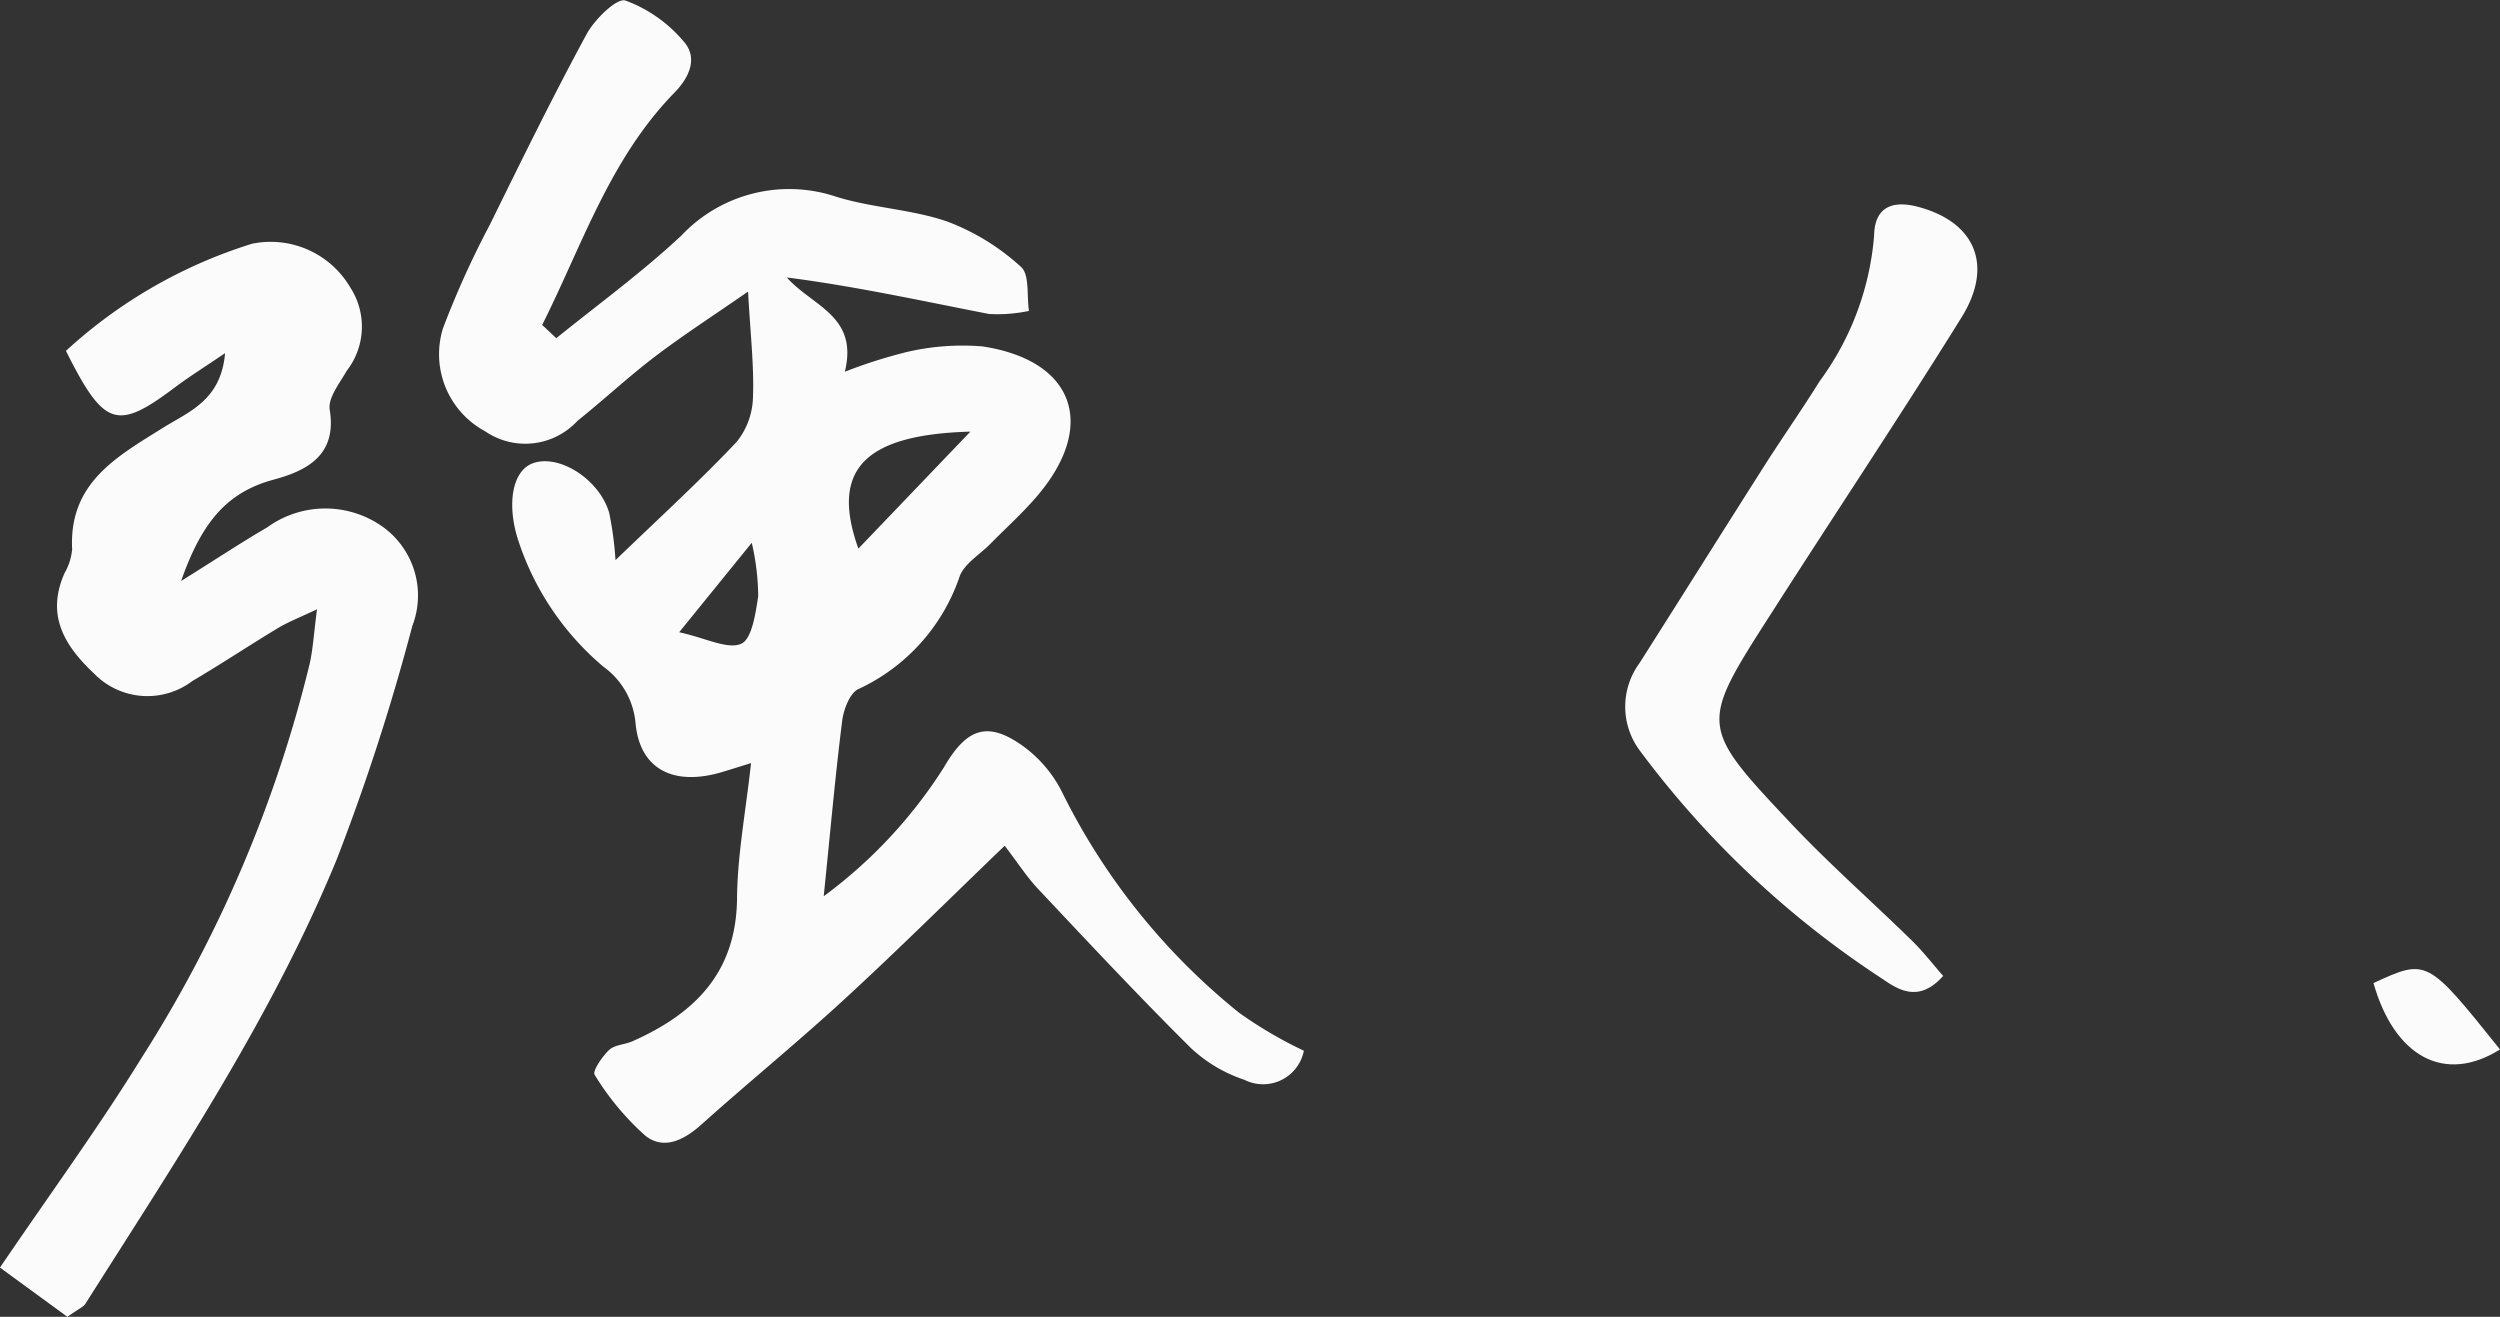
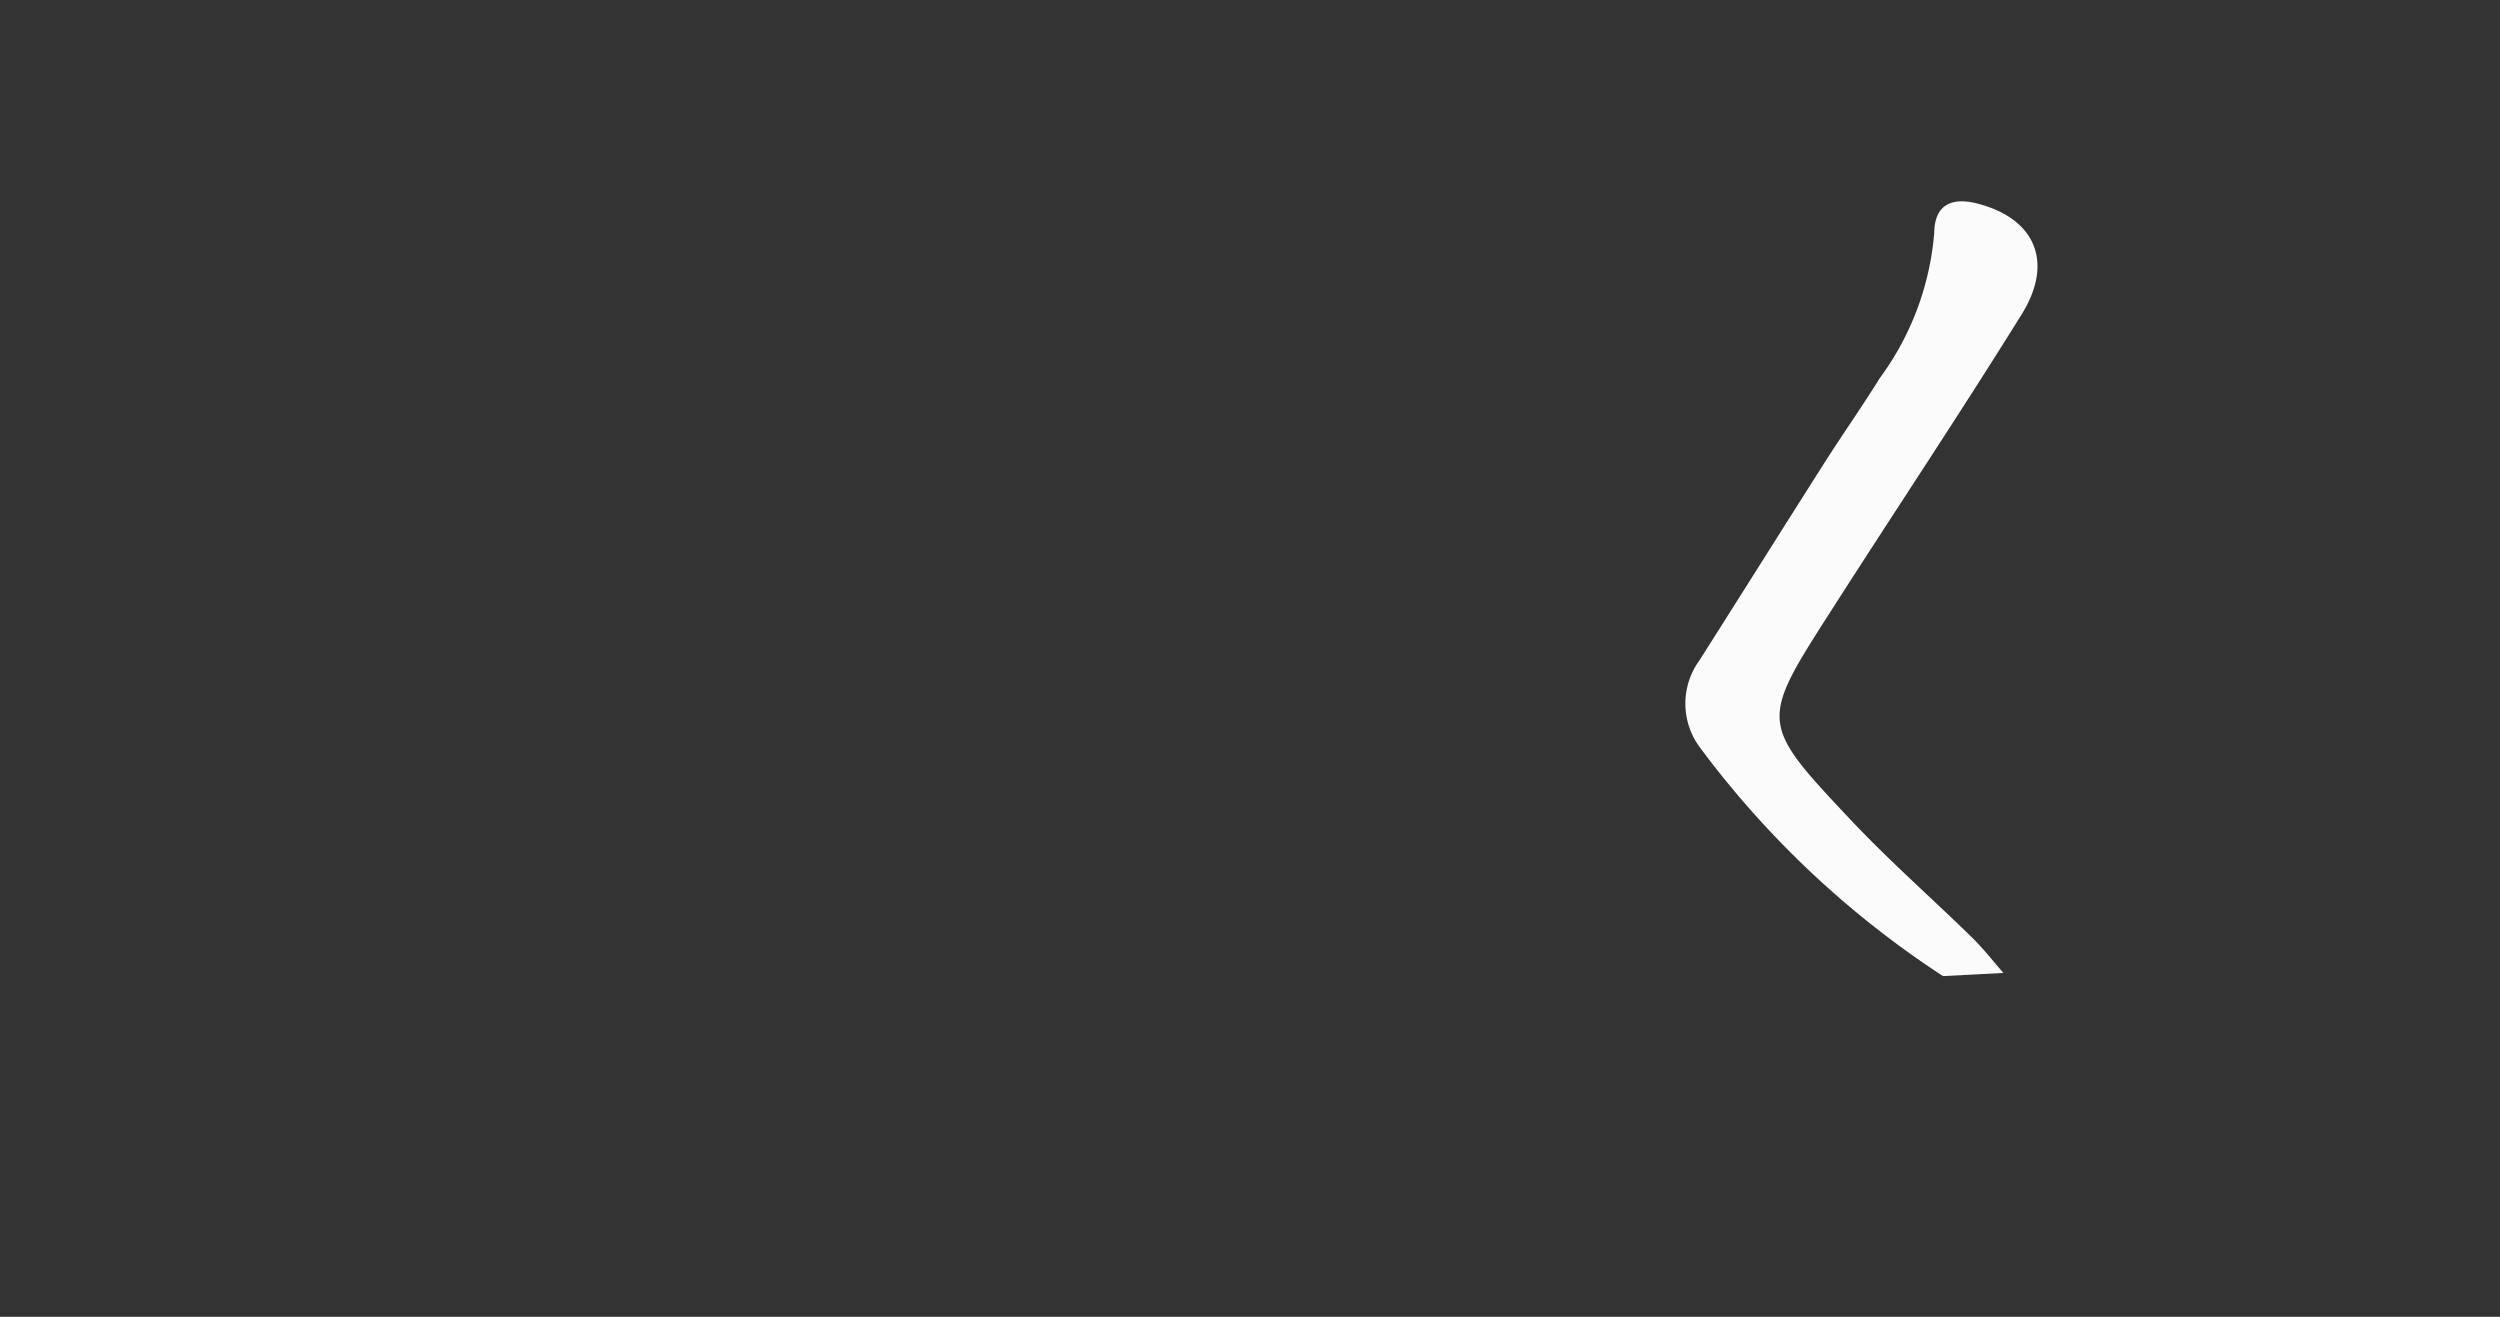
<svg xmlns="http://www.w3.org/2000/svg" width="81.214" height="42.778" viewBox="0 0 81.214 42.778">
  <rect x="0" y="0" width="81.214" height="42.778" fill="#333333" stroke="none" />
  <g id="グループ_4317" data-name="グループ 4317" transform="translate(182.278 -417.639)">
-     <path id="パス_4101" data-name="パス 4101" d="M32.335,93.6c1.36-1.1,2.785-2.138,4.061-3.332a4.813,4.813,0,0,1,5.066-1.253c1.17.355,2.439.4,3.589.8a7.412,7.412,0,0,1,2.38,1.468c.285.251.184.94.259,1.43a4.894,4.894,0,0,1-1.294.1c-2.173-.422-4.337-.9-6.571-1.186.834.943,2.33,1.242,1.884,3.062a16.251,16.251,0,0,1,2.047-.649,7.958,7.958,0,0,1,2.421-.174c2.955.447,3.728,2.524,1.831,4.8-.48.575-1.045,1.08-1.572,1.615-.335.341-.811.619-.987,1.027a6.239,6.239,0,0,1-3.289,3.685c-.28.116-.491.663-.537,1.035-.227,1.807-.387,3.622-.6,5.7a15.537,15.537,0,0,0,3.9-4.18c.748-1.292,1.429-1.523,2.587-.689a4.131,4.131,0,0,1,1.276,1.527,21.289,21.289,0,0,0,5.735,7.13,13.86,13.86,0,0,0,2.1,1.231,1.35,1.35,0,0,1-1.935.943,4.711,4.711,0,0,1-1.739-1.035c-1.693-1.68-3.322-3.424-4.957-5.161-.365-.387-.657-.844-1.088-1.406-1.8,1.729-3.48,3.4-5.222,5-1.507,1.387-3.1,2.684-4.624,4.051-.567.509-1.228.847-1.833.364a8.763,8.763,0,0,1-1.641-1.974c-.079-.117.242-.593.469-.807.18-.17.508-.172.756-.282,2.016-.894,3.374-2.223,3.4-4.637.012-1.415.283-2.828.455-4.4-.44.136-.683.213-.927.286-1.553.47-2.689-.054-2.826-1.594a2.53,2.53,0,0,0-1.042-1.823,9.036,9.036,0,0,1-2.8-4.207c-.339-1.15-.135-2.144.48-2.392.843-.339,2.185.494,2.507,1.6a11.005,11.005,0,0,1,.205,1.536c1.42-1.37,2.724-2.559,3.933-3.838a2.4,2.4,0,0,0,.533-1.461c.038-1.008-.083-2.023-.16-3.425-1.174.814-2.121,1.425-3.016,2.105-.868.661-1.67,1.41-2.523,2.092a2.306,2.306,0,0,1-3,.343,2.845,2.845,0,0,1-1.374-3.34,29.517,29.517,0,0,1,1.518-3.358c1.025-2.082,2.046-4.167,3.151-6.206.261-.481.983-1.184,1.26-1.091A4.518,4.518,0,0,1,36.5,83.991c.412.492.191,1.1-.323,1.629-2.1,2.146-3,4.96-4.3,7.548l.463.436m13.447,3.031c-3.481.095-4.545,1.262-3.638,3.8l3.638-3.8m-9.459,6.516c.881.195,1.569.567,2.014.375.349-.151.467-.989.553-1.542a7.906,7.906,0,0,0-.21-1.738l-2.357,2.905" transform="translate(-196.542 335.026)" fill="#fbfbfb" />
-     <path id="パス_4102" data-name="パス 4102" d="M13.245,105.278c1.189-.744,1.976-1.265,2.79-1.738a3.217,3.217,0,0,1,3.668-.079,2.747,2.747,0,0,1,1.047,3.282,71.009,71.009,0,0,1-2.458,7.589c-2.113,5.139-5.2,9.752-8.161,14.427-.067.106-.216.162-.585.426l-2.191-1.6c1.641-2.416,3.209-4.56,4.6-6.813A42.452,42.452,0,0,0,17.409,108c.117-.505.143-1.032.245-1.8-.584.277-.941.413-1.262.607-.937.564-1.848,1.171-2.79,1.725a2.417,2.417,0,0,1-3.19-.244c-.975-.917-1.562-1.9-.96-3.261a1.888,1.888,0,0,0,.248-.777c-.111-2.163,1.459-3.013,2.975-3.96.814-.509,1.864-.88,1.992-2.411-.676.46-1.164.764-1.622,1.108-1.887,1.418-2.306,1.3-3.547-1.182a15.9,15.9,0,0,1,6.05-3.481,3,3,0,0,1,3.189,1.424,2.335,2.335,0,0,1-.114,2.7c-.232.407-.619.887-.556,1.272.248,1.506-.792,1.99-1.827,2.27-1.539.416-2.342,1.415-3,3.291" transform="translate(-189.634 331.232)" fill="#fbfbfb" />
-     <path id="パス_4112" data-name="パス 4112" d="M96.072,117.544c-.764.855-1.42.471-1.954.1a30.741,30.741,0,0,1-7.871-7.392,2.389,2.389,0,0,1-.037-2.872c1.355-2.134,2.7-4.277,4.056-6.41.587-.922,1.218-1.817,1.794-2.746a9.22,9.22,0,0,0,1.773-4.73c.013-.922.582-1.157,1.4-.947,1.872.483,2.5,1.894,1.44,3.6-2.018,3.246-4.142,6.426-6.2,9.644-2.307,3.6-2.322,3.625.625,6.756,1.261,1.341,2.652,2.561,3.969,3.85.363.355.676.761,1.013,1.146" transform="translate(-215.23 331.804)" fill="#fbfbfb" />
-     <path id="パス_4120" data-name="パス 4120" d="M125.95,131.969c-1.807,1.134-3.433.229-4.11-2.157,1.74-.8,1.74-.8,4.11,2.157" transform="translate(-227.014 319.762)" fill="#fbfbfb" />
+     <path id="パス_4112" data-name="パス 4112" d="M96.072,117.544a30.741,30.741,0,0,1-7.871-7.392,2.389,2.389,0,0,1-.037-2.872c1.355-2.134,2.7-4.277,4.056-6.41.587-.922,1.218-1.817,1.794-2.746a9.22,9.22,0,0,0,1.773-4.73c.013-.922.582-1.157,1.4-.947,1.872.483,2.5,1.894,1.44,3.6-2.018,3.246-4.142,6.426-6.2,9.644-2.307,3.6-2.322,3.625.625,6.756,1.261,1.341,2.652,2.561,3.969,3.85.363.355.676.761,1.013,1.146" transform="translate(-215.23 331.804)" fill="#fbfbfb" />
  </g>
</svg>